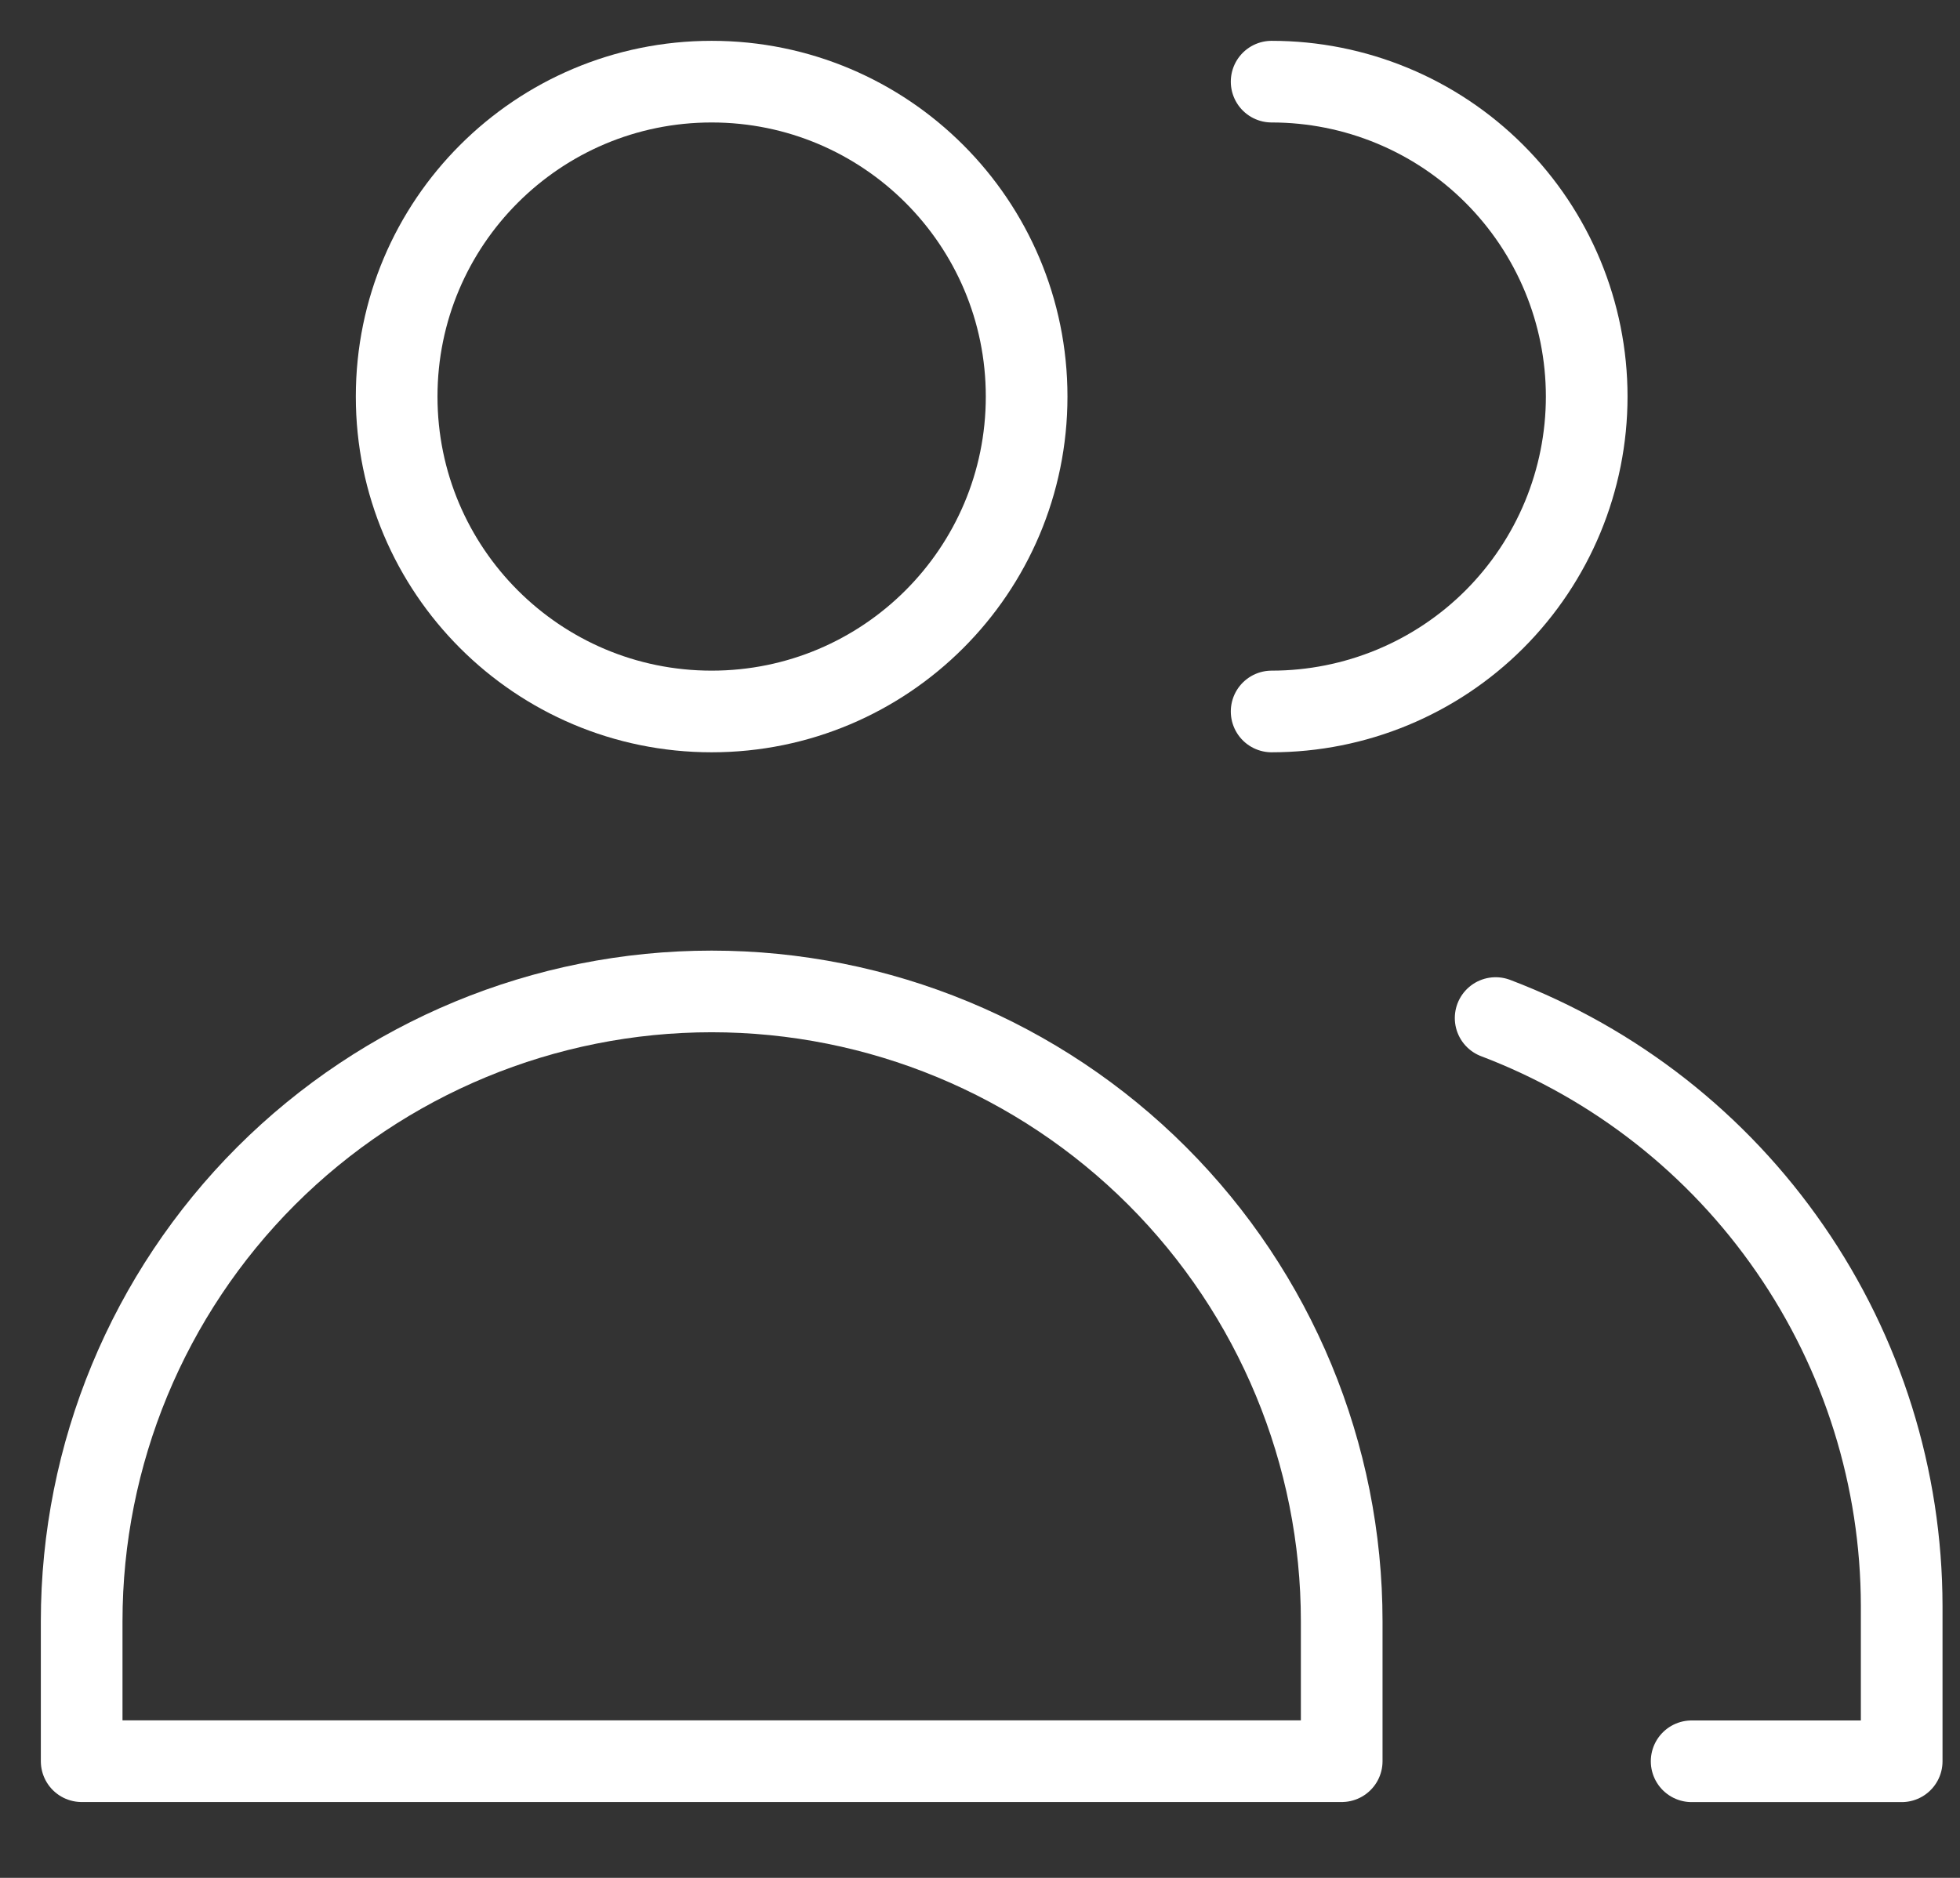
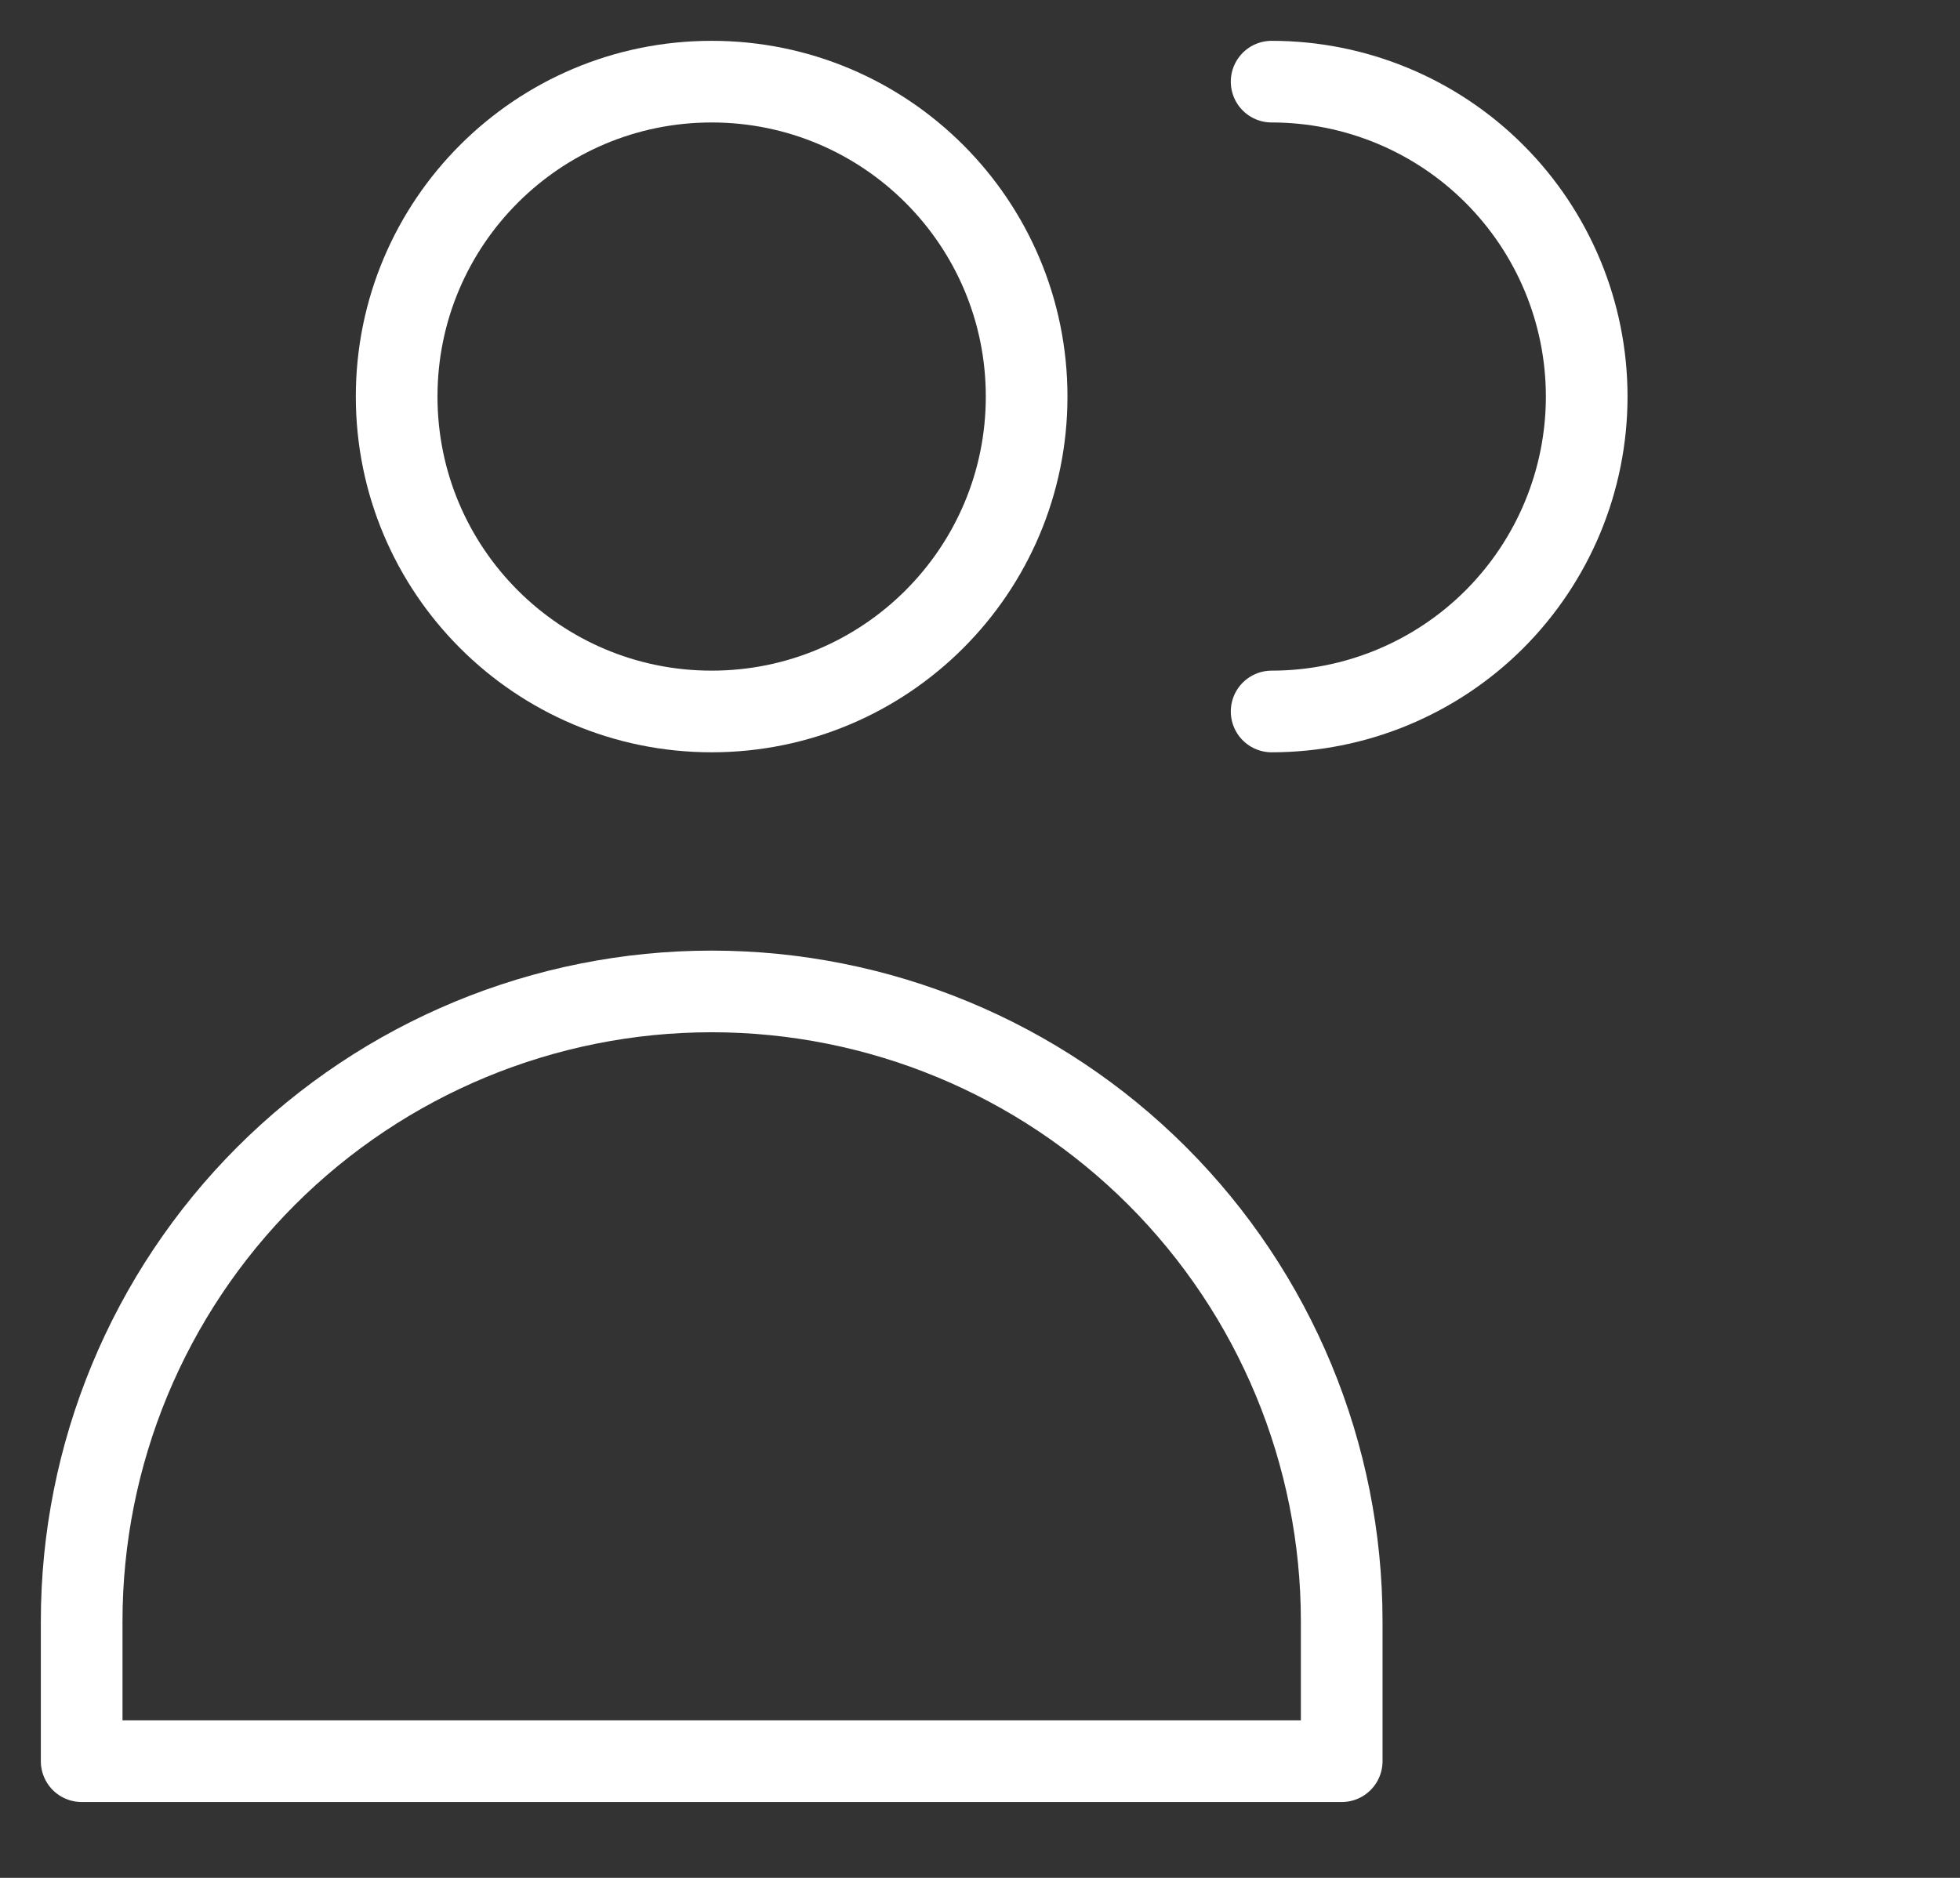
<svg xmlns="http://www.w3.org/2000/svg" width="24" height="23" viewBox="0 0 24 23" fill="none">
  <rect x="0" y="0" width="24" height="23" fill="#333333" stroke="none" />
  <path d="M8.714 8.714C10.845 8.714 12.571 6.987 12.571 4.857C12.571 2.727 10.845 1 8.714 1C6.584 1 4.857 2.727 4.857 4.857C4.857 6.987 6.584 8.714 8.714 8.714Z" stroke="white" stroke-linecap="round" stroke-linejoin="round" />
  <path d="M16.429 21.571H1V19.857C1 17.811 1.813 15.849 3.259 14.402C4.706 12.956 6.668 12.143 8.714 12.143C10.76 12.143 12.722 12.956 14.169 14.402C15.616 15.849 16.429 17.811 16.429 19.857V21.571Z" stroke="white" stroke-linecap="round" stroke-linejoin="round" />
  <path d="M15.571 1C16.594 1 17.576 1.406 18.299 2.13C19.022 2.853 19.429 3.834 19.429 4.857C19.429 5.88 19.022 6.861 18.299 7.585C17.576 8.308 16.594 8.714 15.571 8.714" stroke="white" stroke-linecap="round" stroke-linejoin="round" />
-   <path d="M18.314 12.469C19.775 13.024 21.032 14.01 21.919 15.296C22.807 16.581 23.284 18.106 23.286 19.669V21.572H20.714" stroke="white" stroke-linecap="round" stroke-linejoin="round" />
</svg>